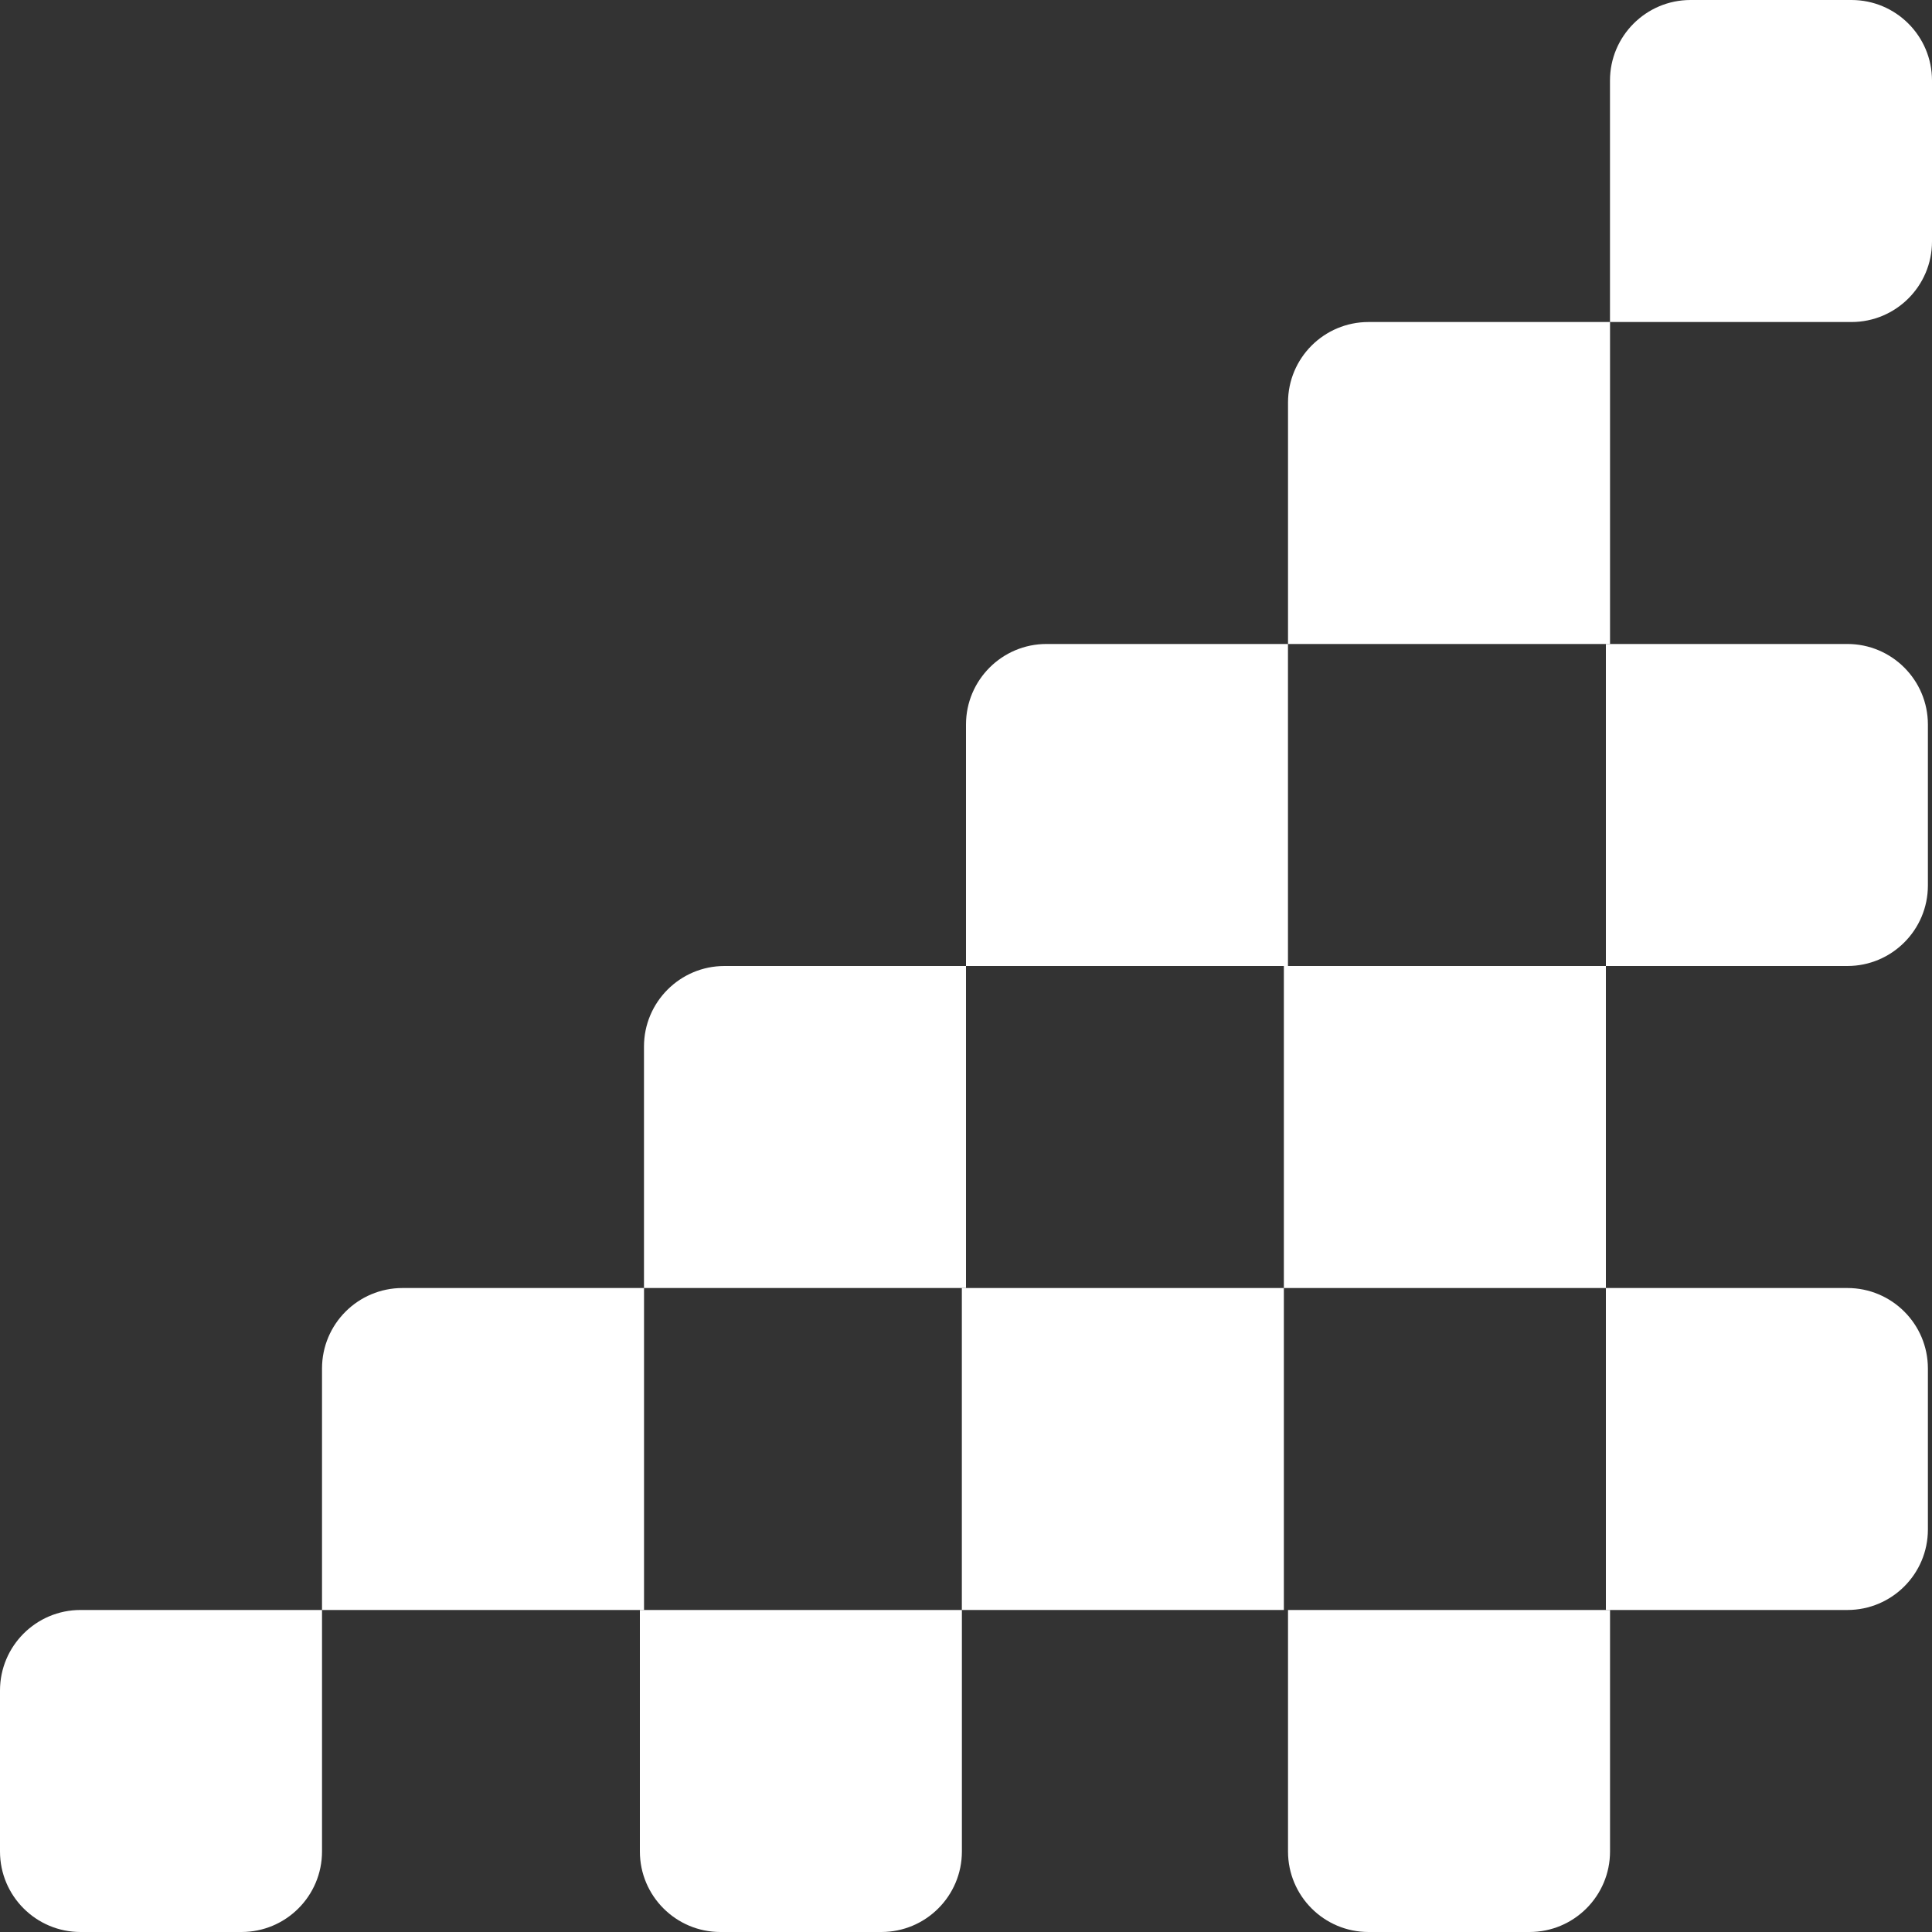
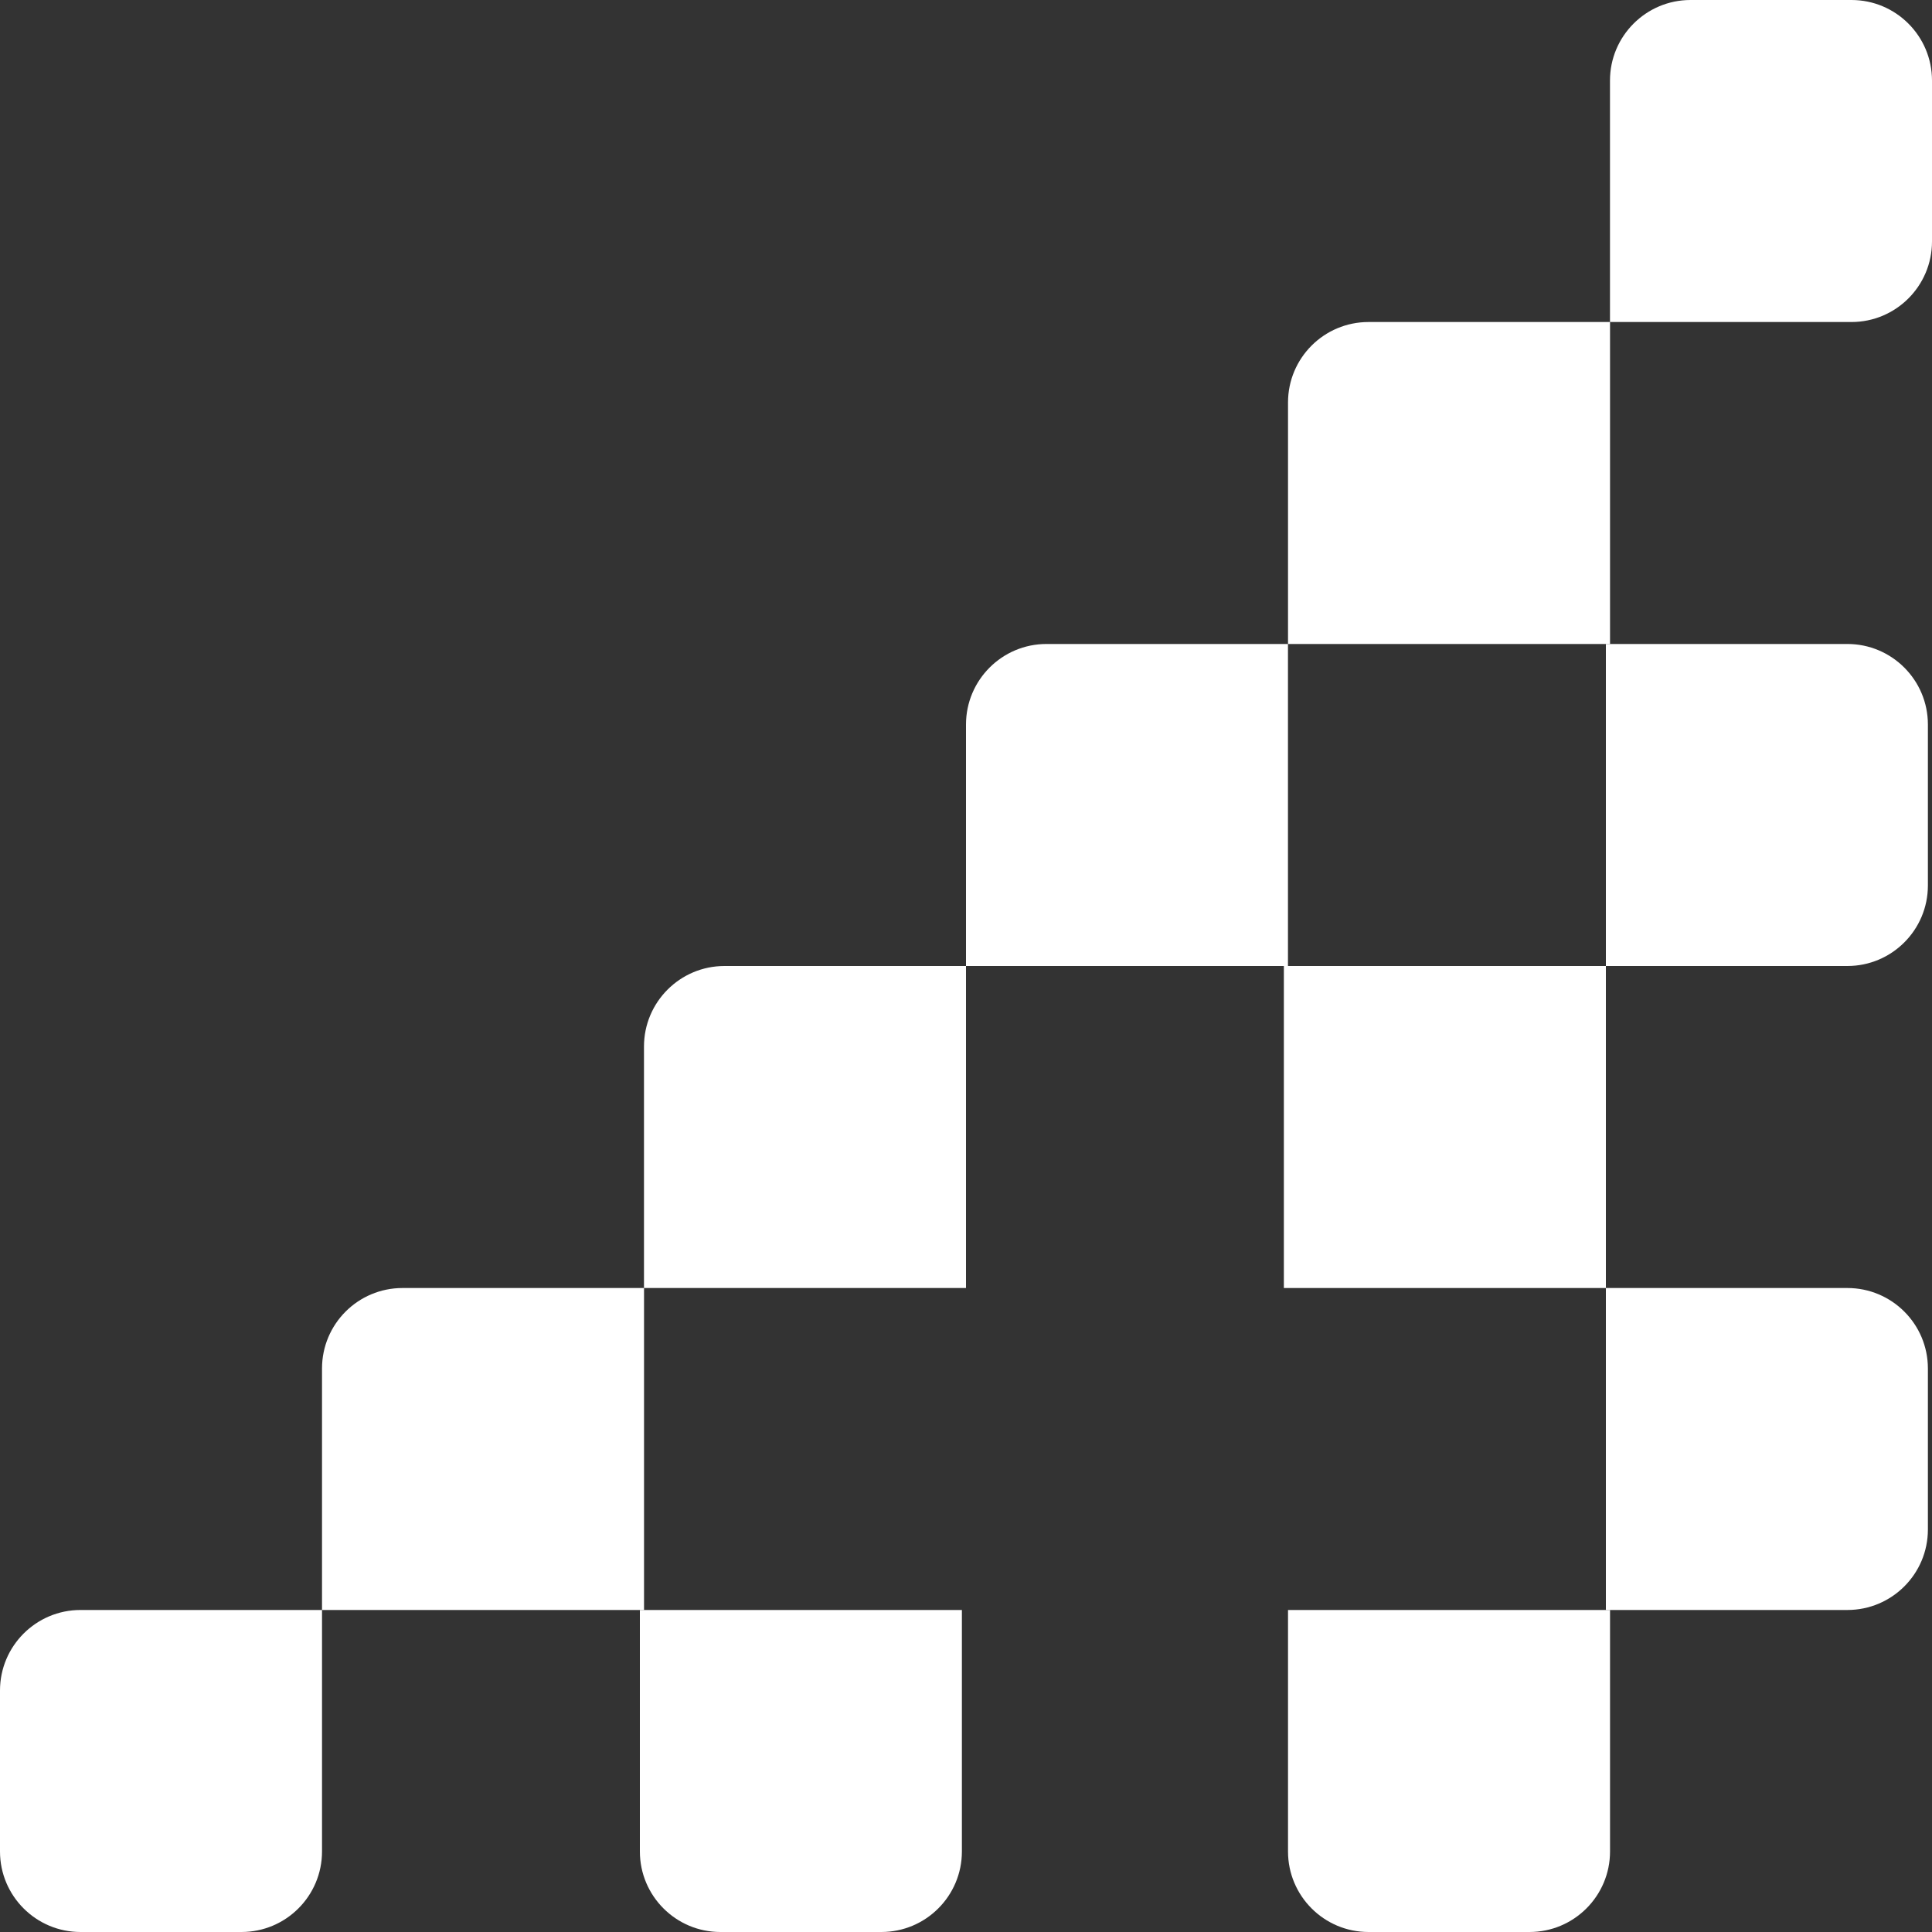
<svg xmlns="http://www.w3.org/2000/svg" width="40" height="40" viewBox="0 0 40 40" fill="none">
  <rect x="0" y="0" width="40" height="40" fill="#333333" stroke="none" />
  <g clip-path="url(#clip0_2304_7523)">
    <path d="M38.333 6.667L33.333 6.667V1.667C33.333 0.747 34.08 -1.00136e-05 35 -1.00136e-05L38.333 -1.00136e-05C39.253 -1.00136e-05 40 0.747 40 1.667V5C40 5.92 39.253 6.667 38.333 6.667Z" fill="white" />
    <path d="M33.334 13.333H26.667V8.333C26.667 7.413 27.413 6.667 28.334 6.667L33.334 6.667V13.333Z" fill="white" />
    <path d="M26.666 20H20V15C20 14.08 20.747 13.333 21.666 13.333H26.666V20Z" fill="white" />
    <path d="M20 26.667H13.333V21.667C13.333 20.747 14.08 20 15 20H20V26.667Z" fill="white" />
    <path d="M13.334 33.333H6.667L6.667 28.333C6.667 27.413 7.413 26.667 8.334 26.667H13.334V33.333Z" fill="white" />
    <path d="M26.581 26.667H33.248V20H26.581V26.667Z" fill="white" />
-     <path d="M19.914 33.333H26.581V26.667H19.914V33.333Z" fill="white" />
    <path d="M18.248 40H14.915C13.995 40 13.248 39.253 13.248 38.333V33.333H19.915V38.333C19.915 39.253 19.168 40 18.248 40Z" fill="white" />
    <path d="M31.667 40H28.334C27.413 40 26.667 39.253 26.667 38.333V33.333H33.334V38.333C33.334 39.253 32.587 40 31.667 40Z" fill="white" />
    <path d="M39.915 28.333V31.667C39.915 32.587 39.168 33.333 38.248 33.333H33.248V26.667H38.248C39.168 26.667 39.915 27.413 39.915 28.333Z" fill="white" />
    <path d="M39.915 15V18.333C39.915 19.253 39.168 20 38.248 20H33.248V13.333H38.248C39.168 13.333 39.915 14.08 39.915 15Z" fill="white" />
    <path d="M5 40H1.667C0.747 40 -0 39.253 -0 38.333L-0 35C-0 34.08 0.747 33.333 1.667 33.333H6.667L6.667 38.333C6.667 39.253 5.92 40 5 40Z" fill="white" />
  </g>
  <defs>
    <clipPath id="clip0_2304_7523">
      <rect width="40" height="40" fill="white" />
    </clipPath>
  </defs>
</svg>